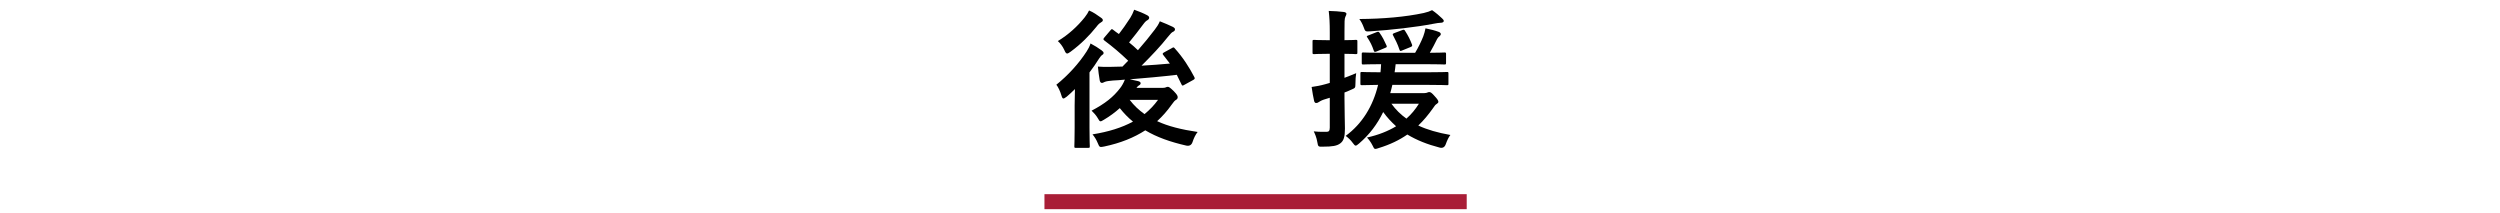
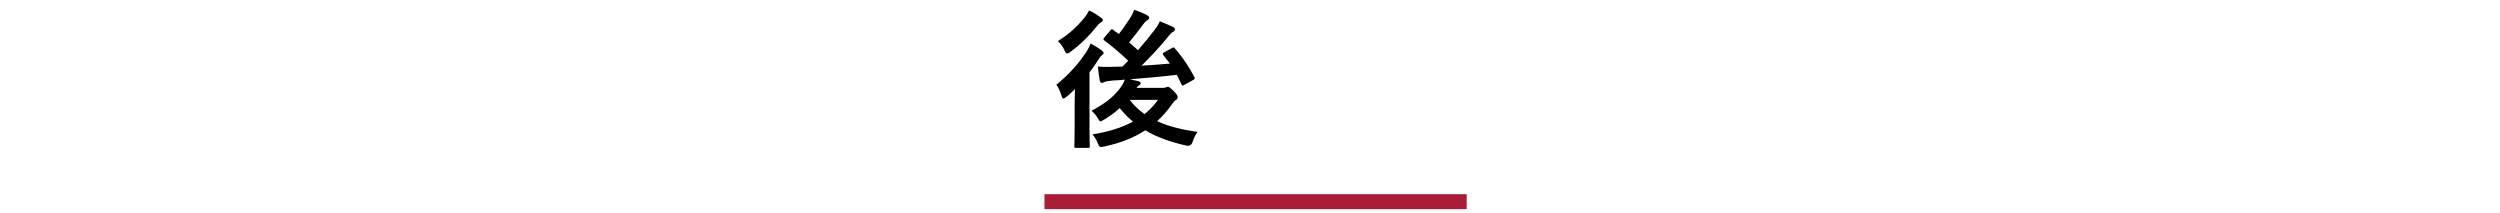
<svg xmlns="http://www.w3.org/2000/svg" id="_レイヤー_2" data-name="レイヤー_2" viewBox="0 0 750 64">
  <defs>
    <style>
      .cls-1, .cls-2 {
        fill: none;
      }

      .cls-2 {
        stroke: #a91e37;
        stroke-miterlimit: 10;
        stroke-width: 4.5px;
      }

      .cls-3 {
        clip-path: url(#clippath);
      }
    </style>
    <clipPath id="clippath">
      <rect class="cls-1" width="750" height="64" />
    </clipPath>
  </defs>
  <g id="_レイヤー_1-2" data-name="レイヤー_1">
    <g class="cls-3">
      <g>
        <g>
          <path d="M322.391,31.714c0-1.395.046-3.33.091-4.995-.811.811-1.62,1.575-2.431,2.25-.494.36-.81.585-1.034.585s-.405-.27-.585-.899c-.36-1.26-.99-2.565-1.53-3.24,3.51-2.79,6.84-6.479,9.09-9.989.45-.675.899-1.53,1.17-2.385,1.215.63,2.34,1.35,3.33,2.069.404.315.585.495.585.811,0,.225-.091.359-.315.495-.36.225-.63.54-.99,1.079-.899,1.44-1.89,2.88-2.925,4.23v16.604c0,3.6.09,5.31.09,5.534,0,.45-.045.495-.494.495h-3.69c-.405,0-.45-.045-.45-.495,0-.27.09-1.935.09-5.534v-6.615ZM330.221,5.255c.405.271.63.495.63.811s-.27.494-.72.765c-.315.18-.72.54-1.215,1.215-2.07,2.565-4.545,5.13-7.74,7.47-.494.36-.81.54-1.034.54-.315,0-.54-.315-.855-1.08-.495-1.08-1.26-2.07-1.935-2.655,3.149-1.89,5.895-4.409,8.055-7.109.63-.81.989-1.395,1.305-2.069,1.305.539,2.385,1.305,3.51,2.114ZM351.55,14.435c.495-.314.585-.27.855.045,2.52,2.79,4.364,5.715,5.895,8.64.225.45.135.585-.315.855l-2.699,1.484c-.54.315-.631.315-.855-.18-.45-.945-.899-1.89-1.395-2.835-4.5.54-9.675.99-14.085,1.35.945.181,1.71.36,2.476.54.494.136.765.315.765.63,0,.271-.18.495-.54.676-.18.09-.45.359-.72.72h7.829c.45,0,.721-.045.945-.135.18-.091.405-.181.63-.181.36,0,.675.226,1.8,1.306.99,1.034,1.17,1.395,1.17,1.8,0,.359-.135.585-.495.81-.359.18-.72.585-1.35,1.485-1.305,1.845-2.745,3.465-4.32,4.904,3.285,1.53,7.29,2.521,12.15,3.24-.631.765-1.17,1.89-1.53,3.015q-.45,1.35-1.845,1.08c-4.771-1.08-8.865-2.52-12.33-4.59-3.42,2.205-7.425,3.825-12.329,4.859-1.35.271-1.396.271-1.935-1.034-.405-.99-.9-1.801-1.575-2.61,4.814-.765,8.819-2.024,12.149-3.825-1.44-1.17-2.745-2.52-3.96-4.05-1.439,1.306-3.06,2.476-4.725,3.465-.54.315-.811.495-1.035.495-.315,0-.495-.314-.9-1.035-.494-.81-1.125-1.529-1.8-2.159,4.05-2.115,6.57-4.14,8.55-6.75.45-.54,1.035-1.53,1.44-2.564-1.306.135-2.521.225-3.601.27-1.125.09-2.024.225-2.43.405-.314.135-.585.314-.854.314-.405,0-.585-.359-.675-.81-.226-1.305-.405-2.7-.54-4.095,1.17.09,2.475.135,3.555.09,1.26,0,2.52-.045,3.824-.09l1.71-1.755c-2.43-2.34-4.635-4.186-7.154-6.075-.18-.135-.271-.27-.271-.405,0-.135.091-.27.315-.539l1.8-2.115c.36-.45.45-.405.811-.135.54.449,1.125.854,1.71,1.26,1.034-1.351,2.159-2.88,3.419-4.86.45-.72.811-1.484,1.171-2.43,1.305.45,2.834,1.08,3.914,1.665.405.225.585.45.585.765,0,.271-.225.54-.54.721-.359.18-.72.494-1.305,1.305-1.395,1.845-2.745,3.645-4.185,5.354.944.765,1.845,1.53,2.654,2.34,1.846-2.114,3.511-4.14,5.04-6.164.54-.676,1.17-1.62,1.53-2.521,1.484.585,2.835,1.17,3.87,1.665.494.271.675.45.675.765s-.226.585-.585.721c-.405.18-.766.585-1.575,1.574-2.115,2.7-4.905,5.625-7.875,8.595,2.88-.18,5.715-.359,8.505-.63-.63-.854-1.305-1.71-1.979-2.564-.315-.36-.226-.54.27-.811l2.295-1.26ZM338.905,29.959c1.26,1.665,2.745,3.06,4.455,4.275,1.53-1.261,2.88-2.655,4.05-4.275h-8.505Z" />
-           <path d="M403.345,29.599c0,4.32.135,6.705.135,8.955,0,2.475-.359,3.689-1.395,4.455-.99.765-2.43.989-5.175.989-1.396.046-1.485.046-1.71-1.35-.226-1.395-.72-2.52-1.08-3.239.99.135,1.755.135,3.87.135.63,0,.944-.271.944-1.26v-8.955l-1.755.54c-.81.27-1.305.585-1.574.765-.226.181-.495.271-.766.271s-.45-.181-.585-.54c-.27-1.17-.54-2.7-.765-4.275,1.305-.18,2.609-.404,4.185-.854l1.26-.36v-8.729h-.81c-2.79,0-3.645.09-3.87.09-.45,0-.495-.045-.495-.495v-3.284c0-.45.045-.495.495-.495.226,0,1.08.09,3.87.09h.81v-2.385c0-2.88-.09-4.32-.314-6.39,1.62.045,3.06.135,4.545.314.449.045.765.315.765.495,0,.36-.18.63-.315.945-.27.54-.27,1.484-.27,4.545v2.475c2.295,0,3.06-.09,3.375-.09.45,0,.495.045.495.495v3.284c0,.45-.045.495-.495.495-.315,0-1.08-.09-3.375-.09v7.2c1.125-.405,2.295-.9,3.51-1.396-.135.766-.225,2.115-.225,3.24,0,1.17-.136,1.215-.945,1.575-.765.359-1.53.675-2.34.989v1.845ZM427.284,27.935c.494,0,.72-.091.944-.181.181-.09.36-.135.585-.135.36,0,.766.271,1.575,1.215.81.855,1.125,1.35,1.125,1.71,0,.225-.18.45-.495.63-.36.226-.585.45-1.17,1.351-1.35,1.89-2.745,3.6-4.365,5.129,2.655,1.261,5.851,2.16,9.63,2.835-.54.676-.99,1.665-1.395,2.79q-.495,1.351-1.845.99c-3.646-.945-6.84-2.205-9.675-3.915-2.385,1.665-5.175,3.015-8.55,4.05-.495.18-.811.271-1.035.271-.405,0-.495-.315-.854-1.035-.54-1.08-1.125-1.8-1.665-2.385,3.465-.766,6.345-1.936,8.729-3.375-1.396-1.26-2.7-2.655-3.87-4.275-1.755,3.646-4.14,6.795-7.244,9.45-.495.405-.766.63-.99.63-.271,0-.495-.271-.855-.765-.72-.99-1.35-1.53-2.159-2.16,4.949-3.645,8.189-8.91,9.719-15.3-3.284.045-4.589.09-4.814.09-.45,0-.495-.045-.495-.54v-2.925c0-.449.045-.494.495-.494.271,0,1.665.09,5.535.09.09-.766.135-1.62.18-2.431-3.689,0-5.085.091-5.31.091-.45,0-.495-.045-.495-.54v-2.565c0-.45.045-.495.495-.495.27,0,1.71.091,5.85.091h9.675c.99-1.665,1.8-3.33,2.43-4.905.27-.765.54-1.62.675-2.43,1.53.314,2.835.63,4.005,1.08.36.135.585.404.585.63,0,.27-.18.495-.405.675-.314.225-.494.45-.72.854-.72,1.396-1.26,2.565-2.16,4.096,2.926,0,4.096-.091,4.365-.091.45,0,.495.045.495.495v2.565c0,.495-.045.54-.495.54-.315,0-1.755-.091-5.895-.091h-8.729c-.091.855-.181,1.665-.315,2.431h9.72c4.229,0,5.715-.09,5.984-.09.405,0,.45.045.45.494v2.925c0,.495,0,.54-.45.54-.27,0-1.755-.09-5.984-.09h-10.395c-.18.855-.405,1.665-.63,2.476h10.215ZM432.639,5.525c.27.27.495.495.495.765,0,.315-.36.54-.945.54-.495,0-1.215.135-1.979.27-5.58,1.08-13.005,1.891-19.079,2.295-1.44.091-1.575.136-2.025-1.215-.315-.899-.854-1.89-1.305-2.475,7.154-.045,13.814-.63,19.304-1.8,1.035-.226,1.891-.54,2.521-.855,1.034.676,2.43,1.891,3.015,2.476ZM412.93,9.665c.585-.226.675-.18.944.18.9,1.26,1.485,2.475,2.07,3.78.18.45.135.54-.45.765l-2.475,1.035c-.585.225-.72.225-.9-.271-.495-1.484-1.035-2.564-1.89-3.869-.315-.405-.271-.45.315-.675l2.385-.945ZM417.429,31.129c1.306,1.8,2.79,3.24,4.5,4.455,1.485-1.305,2.7-2.79,3.735-4.455h-8.235ZM420.714,15.109c-.63.271-.72.271-.899-.27-.495-1.53-1.216-2.97-1.936-4.32-.18-.314,0-.449.63-.675l2.025-.765c.63-.271.765-.18.99.18.899,1.396,1.529,2.655,2.069,4.095.135.405.09.54-.45.766l-2.43.989Z" />
        </g>
        <line class="cls-2" x1="313.337" y1="60.502" x2="440.015" y2="60.502" />
      </g>
    </g>
  </g>
</svg>